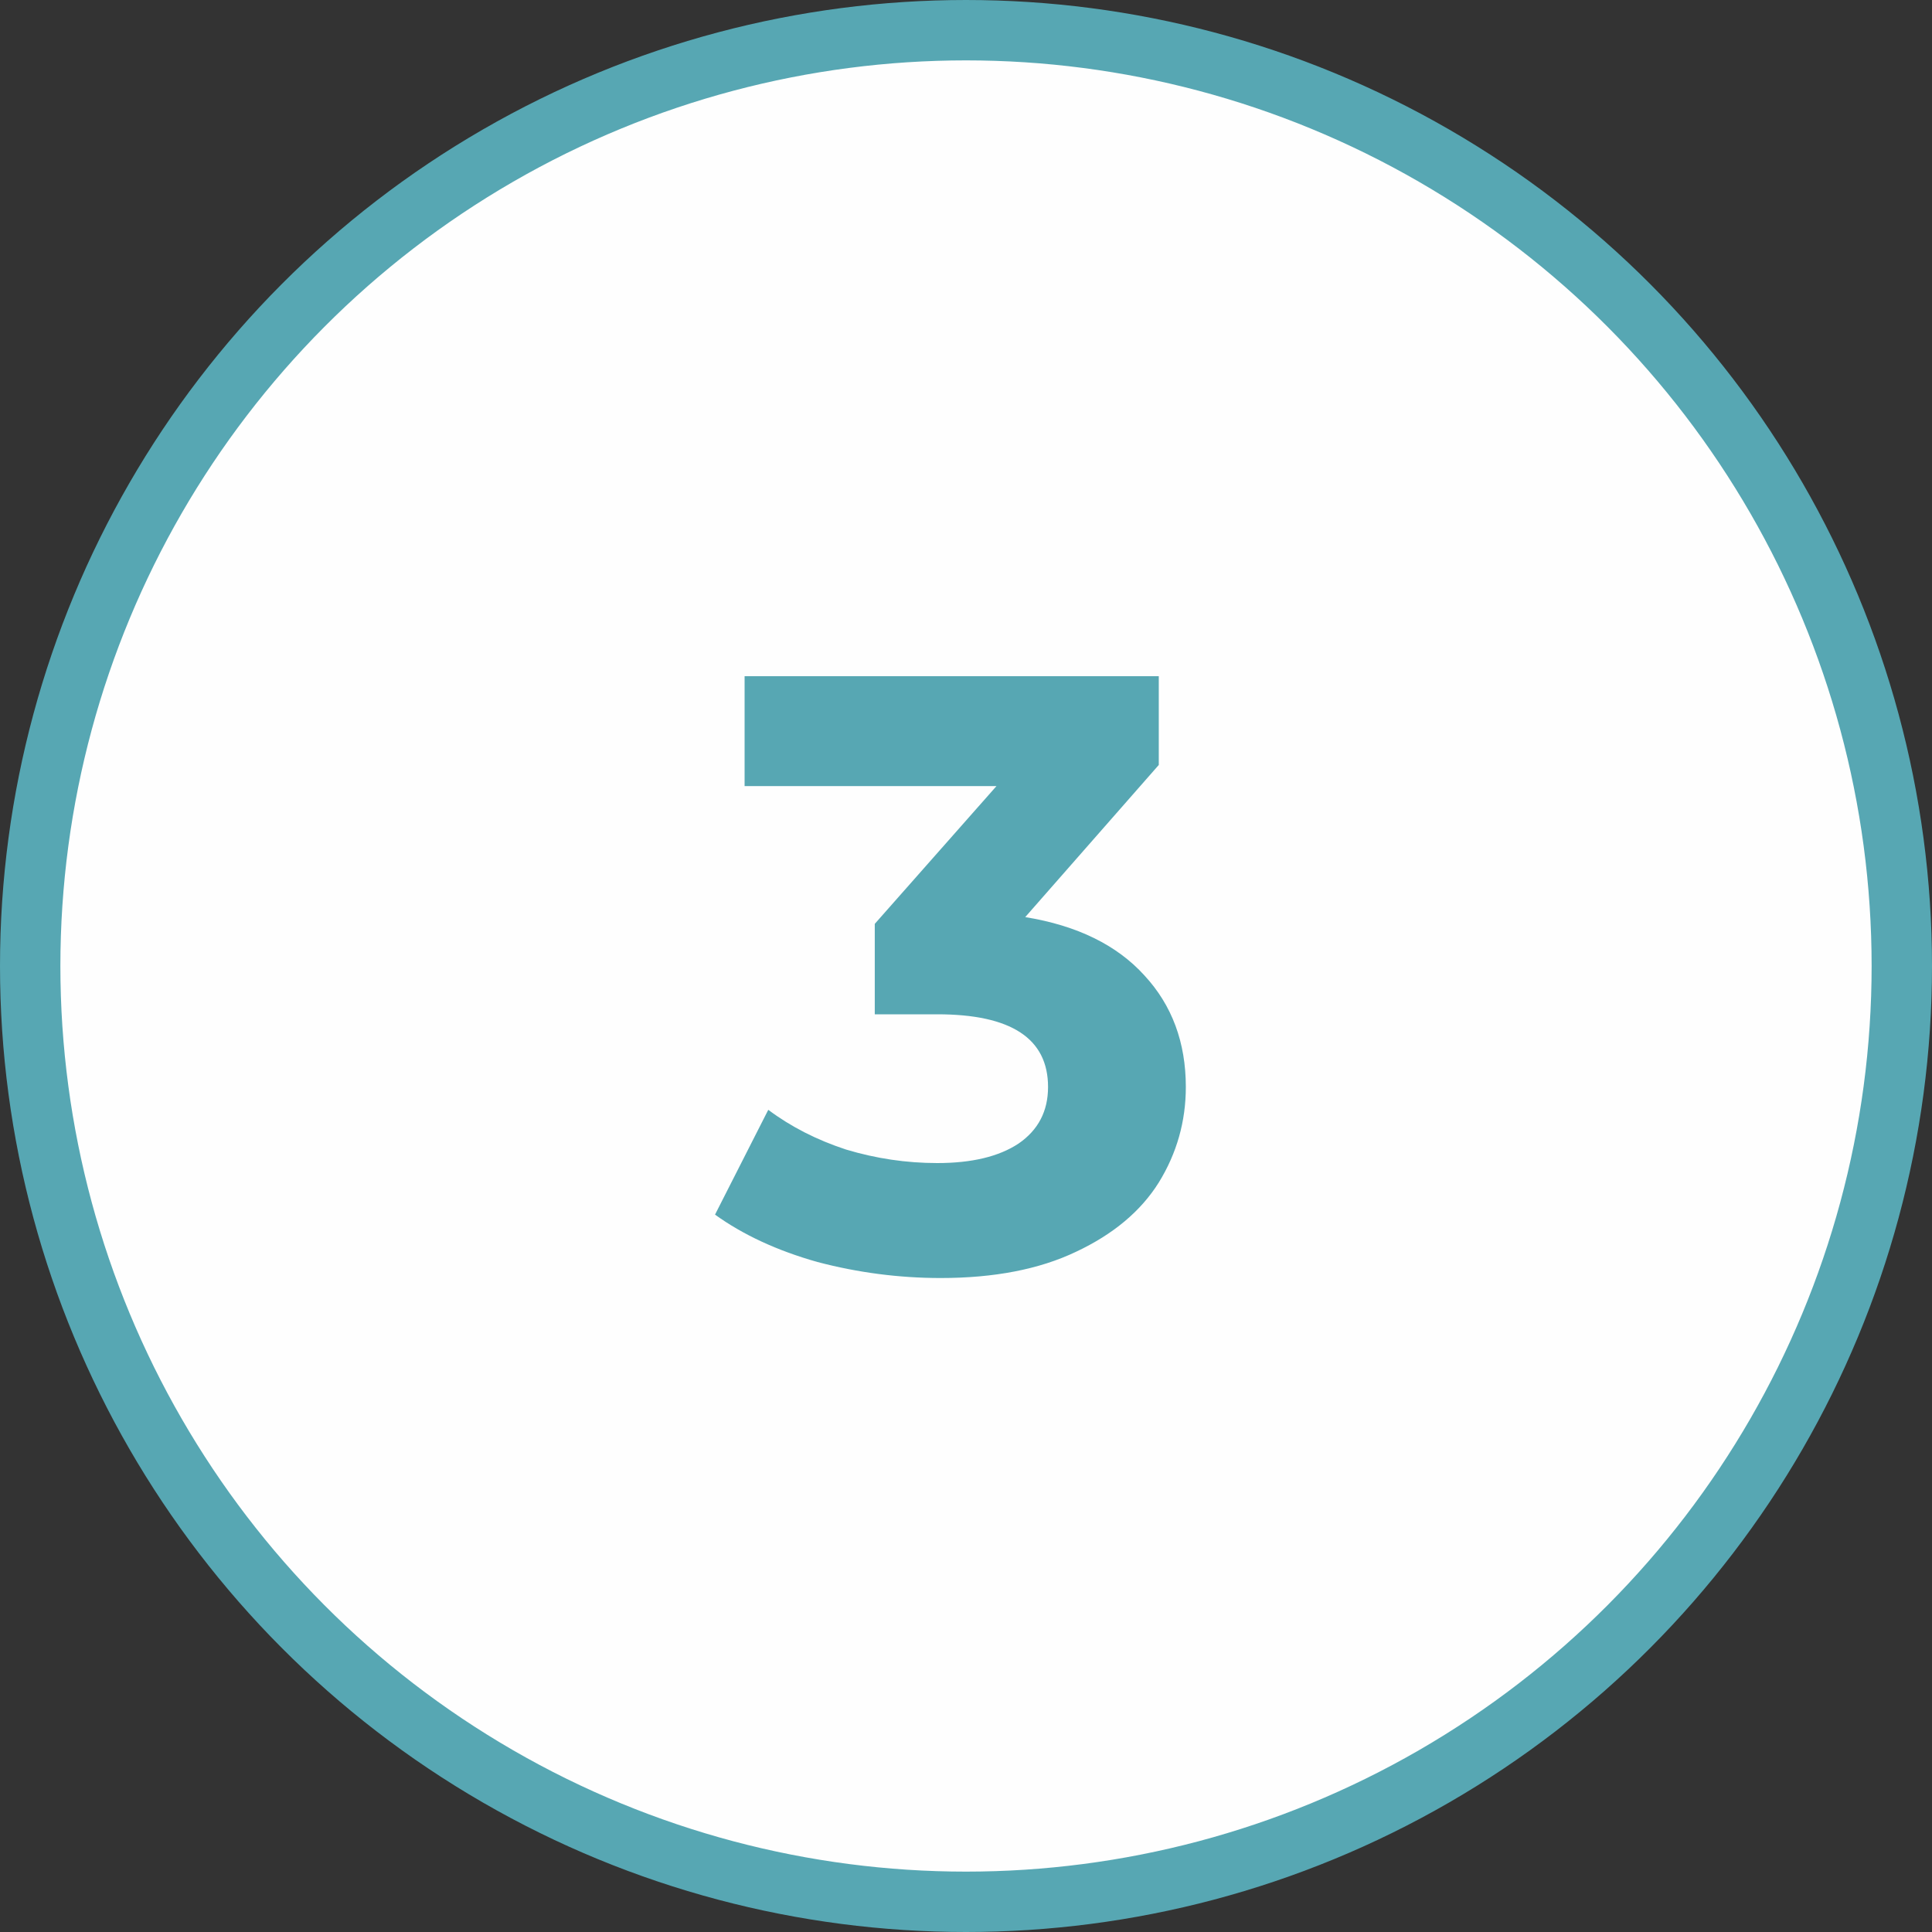
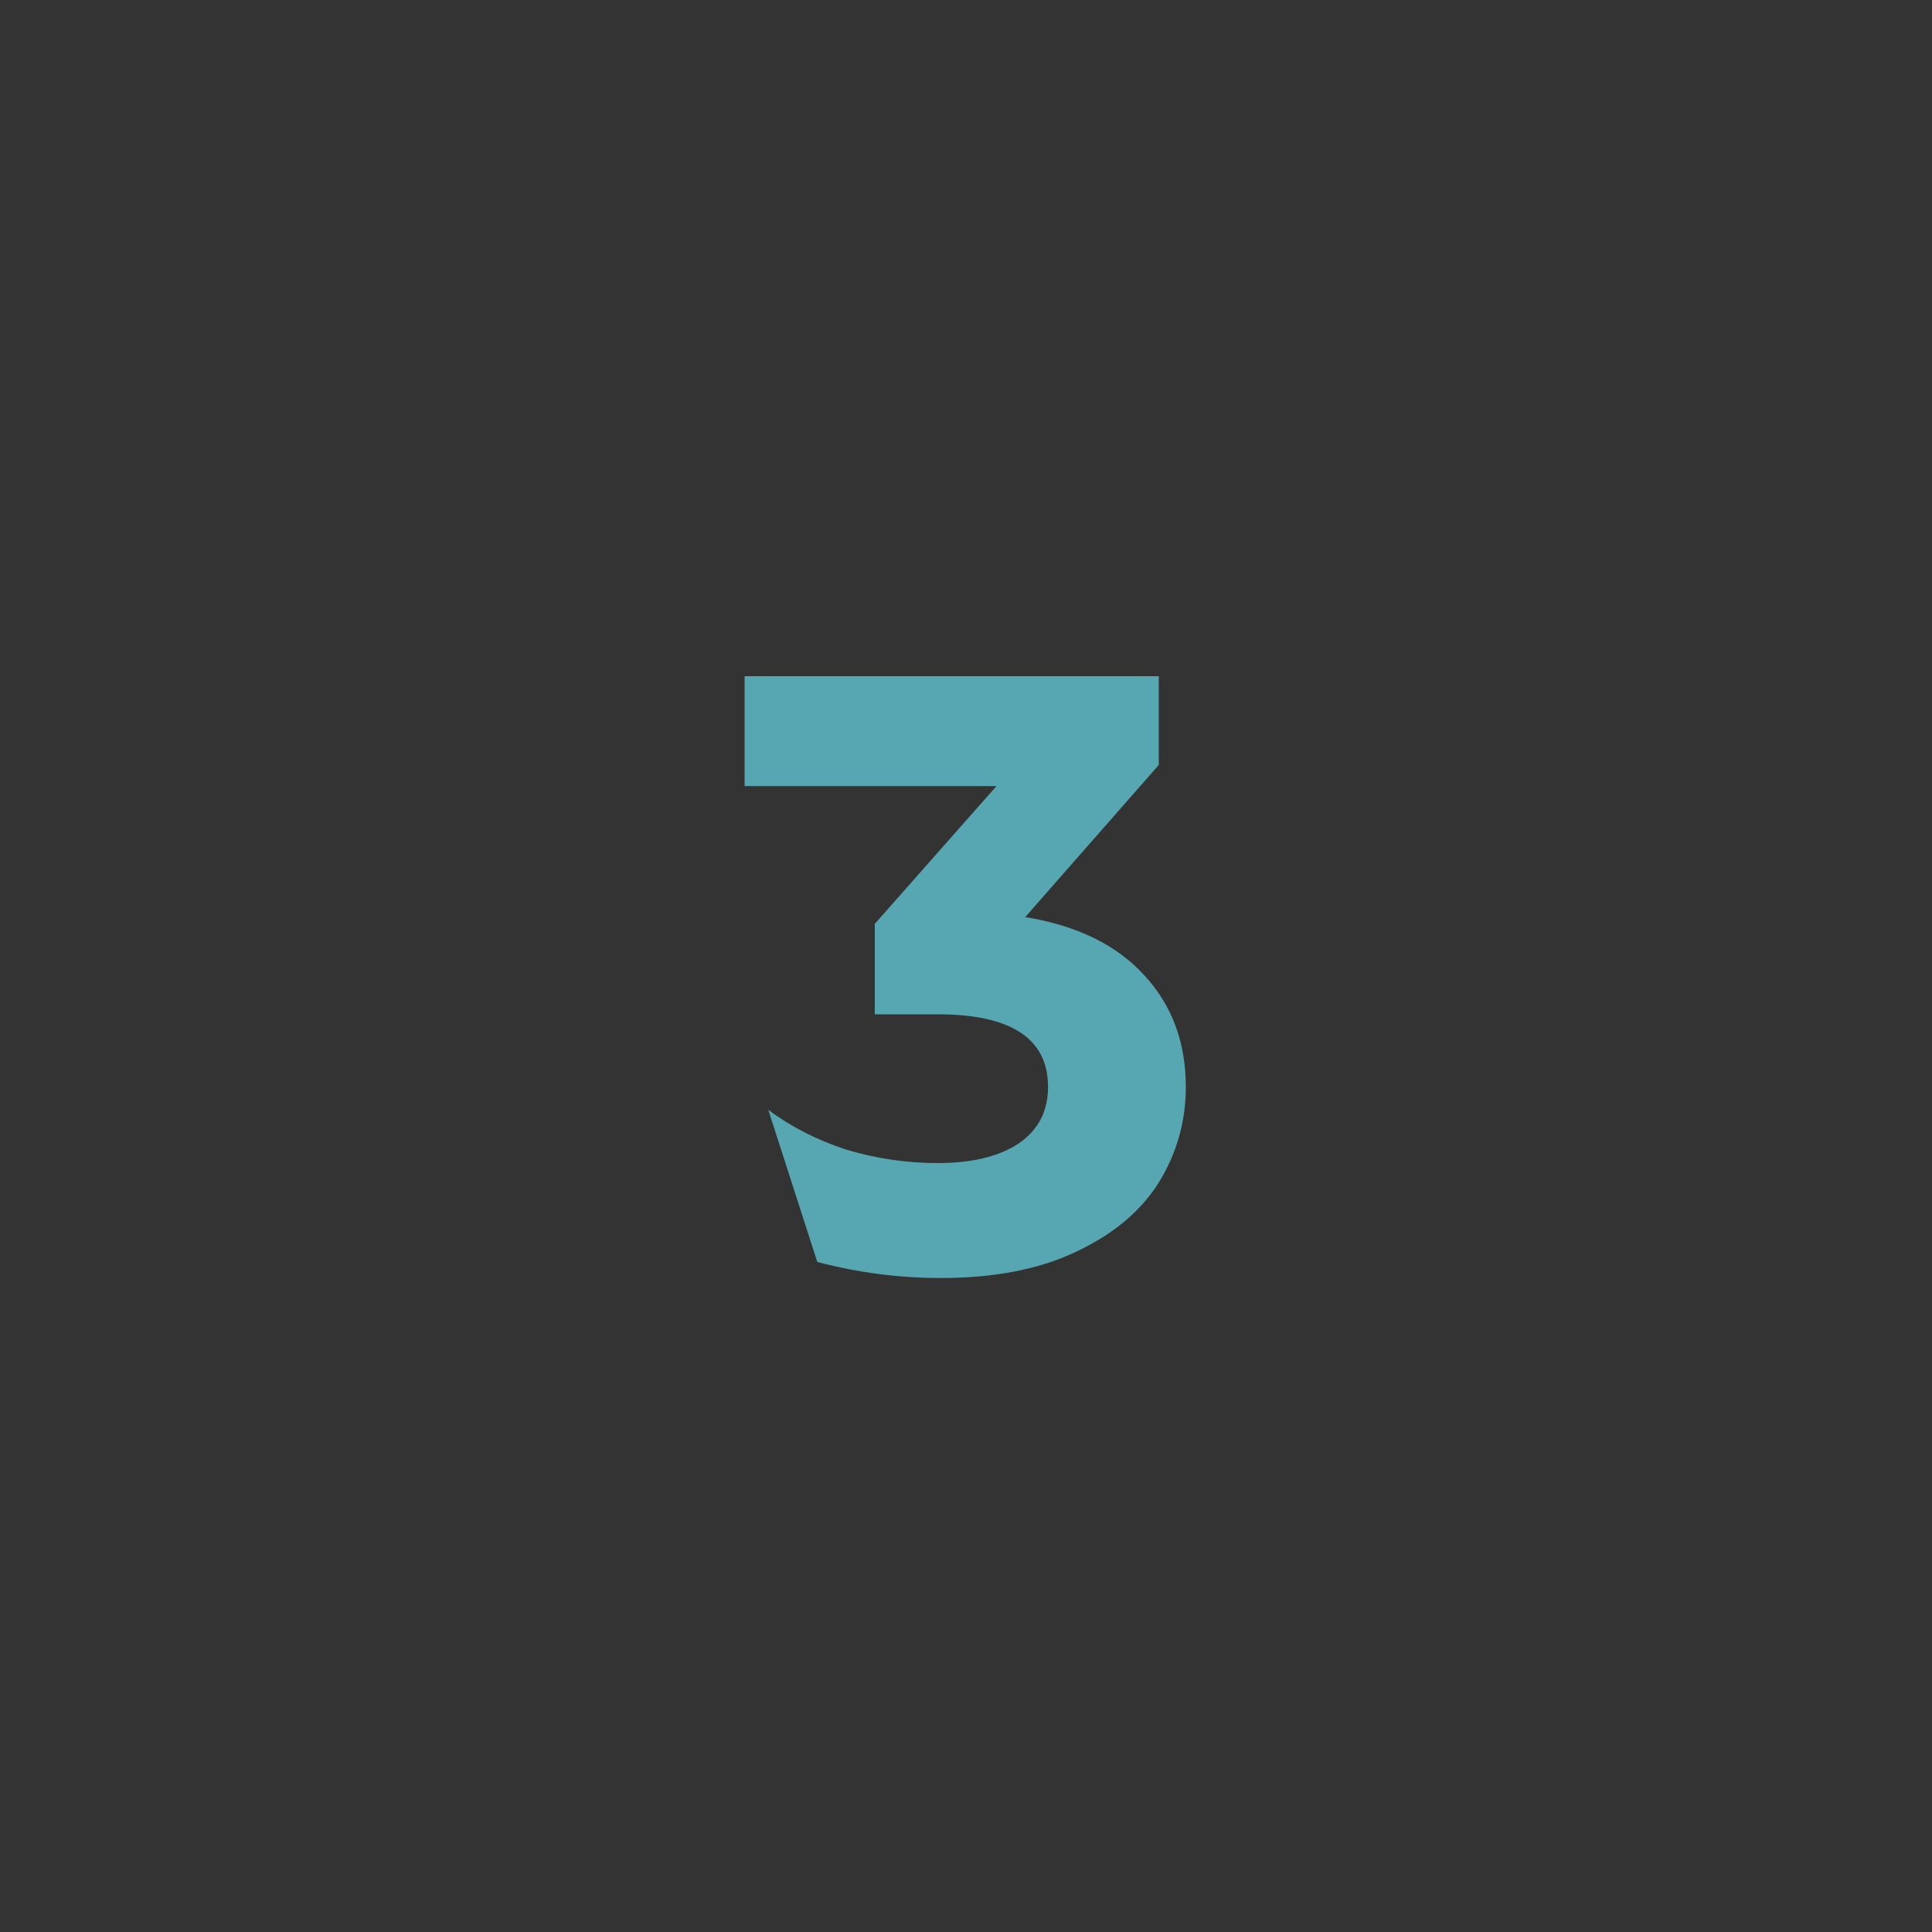
<svg xmlns="http://www.w3.org/2000/svg" width="32" height="32" viewBox="0 0 32 32" fill="none">
  <rect x="0" y="0" width="32" height="32" fill="#333333" stroke="none" />
-   <circle cx="16" cy="16" r="15.5" fill="#FEFEFE" stroke="#57A7B3" />
-   <path d="M16.981 15.19C17.84 15.33 18.498 15.652 18.955 16.156C19.413 16.651 19.641 17.267 19.641 18.004C19.641 18.573 19.492 19.101 19.193 19.586C18.895 20.062 18.437 20.445 17.821 20.734C17.215 21.023 16.468 21.168 15.581 21.168C14.891 21.168 14.209 21.079 13.537 20.902C12.875 20.715 12.31 20.454 11.843 20.118L12.725 18.382C13.099 18.662 13.528 18.881 14.013 19.04C14.508 19.189 15.012 19.264 15.525 19.264C16.095 19.264 16.543 19.157 16.869 18.942C17.196 18.718 17.359 18.405 17.359 18.004C17.359 17.201 16.748 16.8 15.525 16.8H14.489V15.302L16.505 13.02H12.333V11.2H19.193V12.67L16.981 15.19Z" fill="#57A7B3" />
+   <path d="M16.981 15.19C17.84 15.33 18.498 15.652 18.955 16.156C19.413 16.651 19.641 17.267 19.641 18.004C19.641 18.573 19.492 19.101 19.193 19.586C18.895 20.062 18.437 20.445 17.821 20.734C17.215 21.023 16.468 21.168 15.581 21.168C14.891 21.168 14.209 21.079 13.537 20.902L12.725 18.382C13.099 18.662 13.528 18.881 14.013 19.04C14.508 19.189 15.012 19.264 15.525 19.264C16.095 19.264 16.543 19.157 16.869 18.942C17.196 18.718 17.359 18.405 17.359 18.004C17.359 17.201 16.748 16.8 15.525 16.8H14.489V15.302L16.505 13.02H12.333V11.2H19.193V12.67L16.981 15.19Z" fill="#57A7B3" />
</svg>